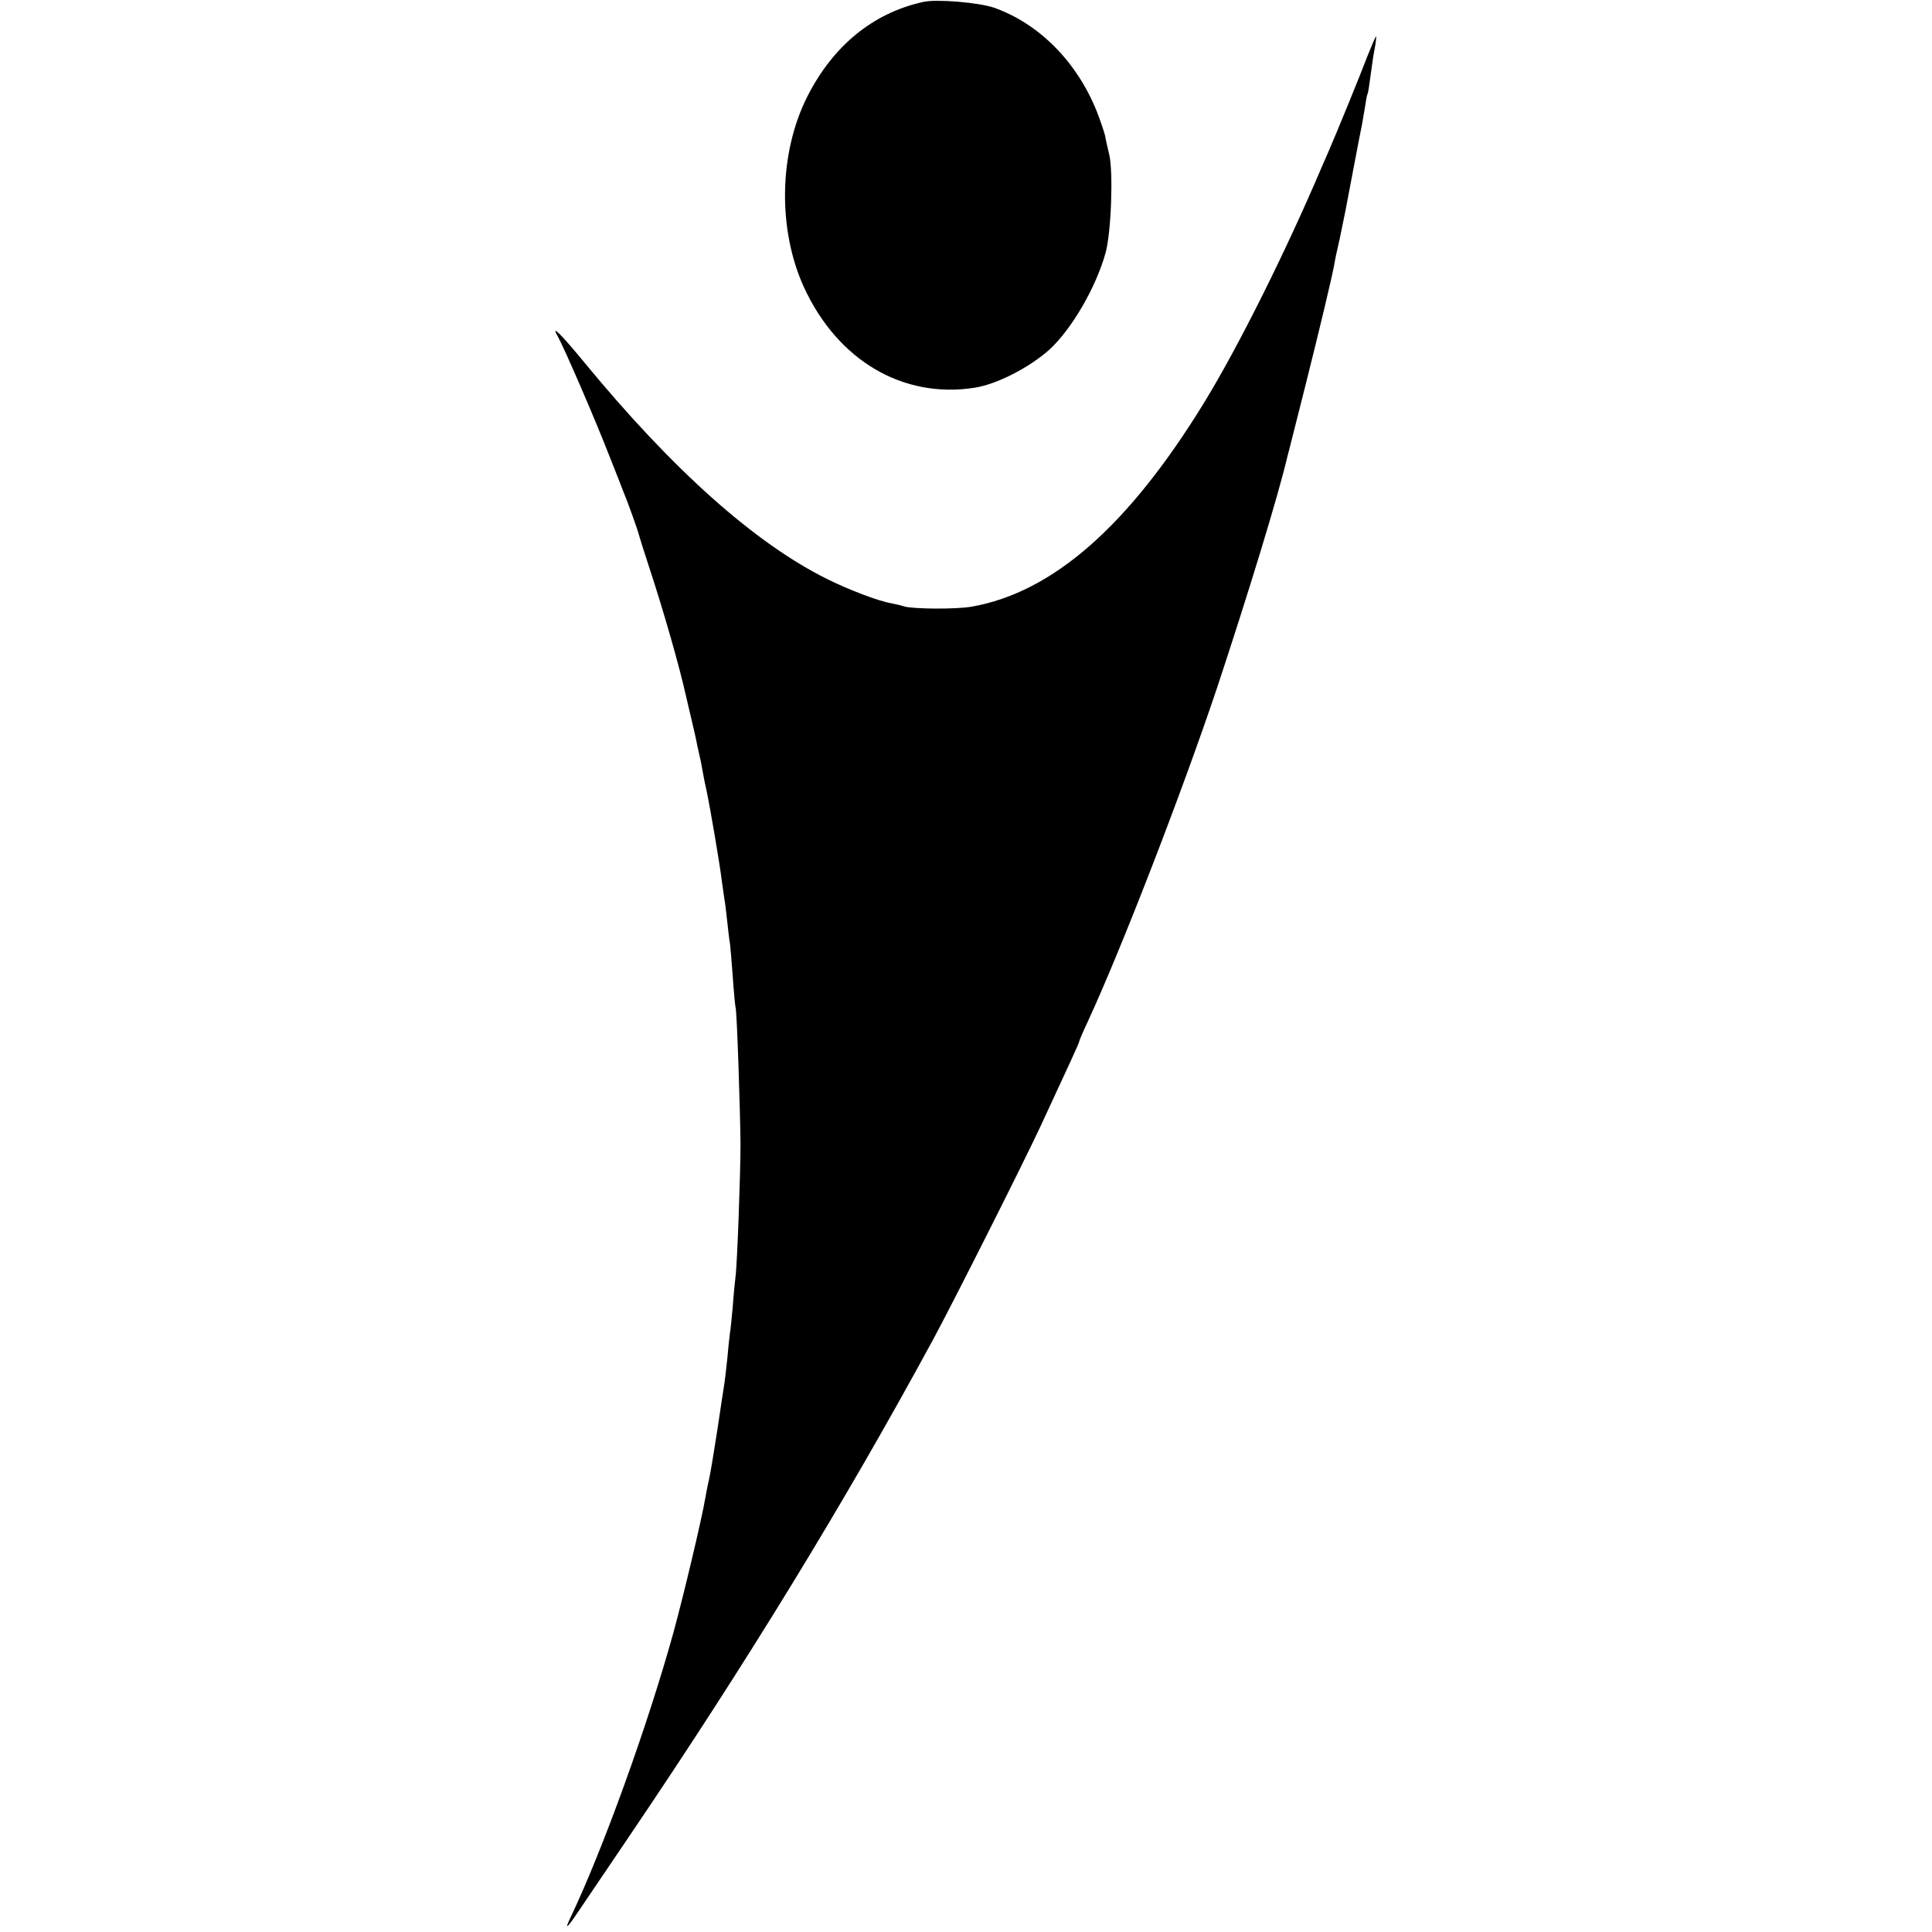
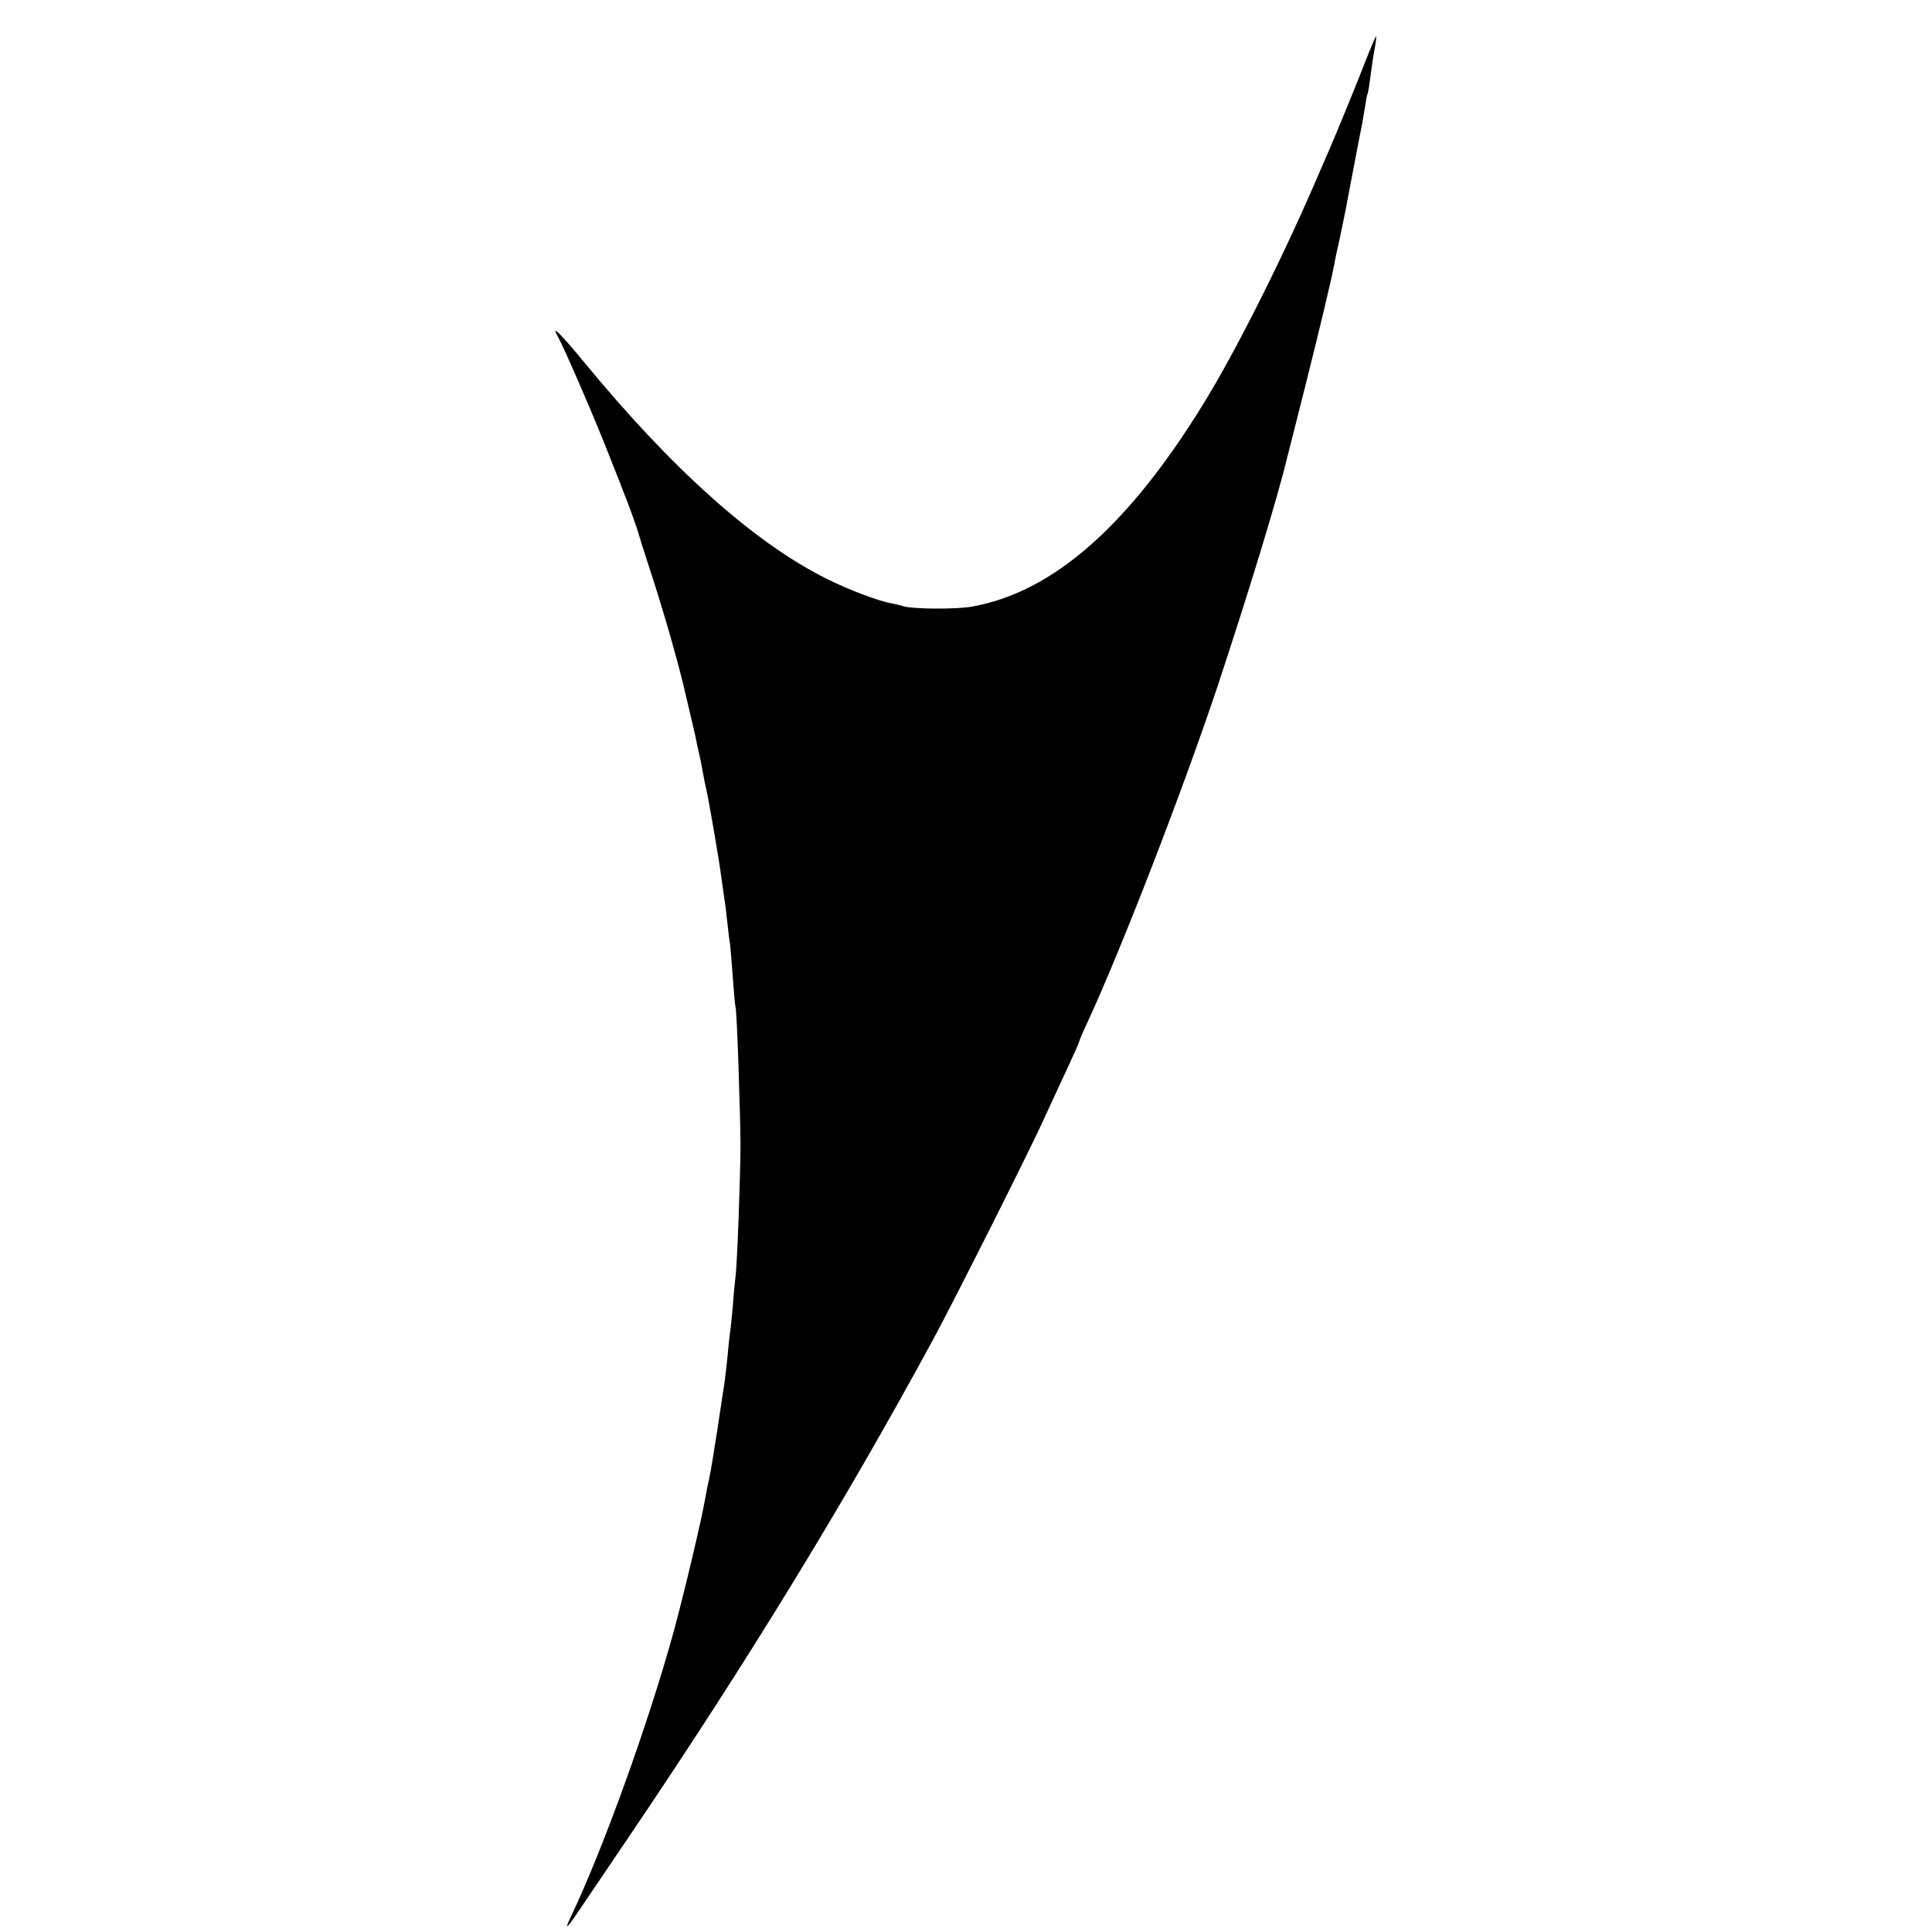
<svg xmlns="http://www.w3.org/2000/svg" version="1.0" width="700pt" height="700pt" viewBox="0 0 700 700" preserveAspectRatio="xMidYMid meet">
  <g transform="translate(0,700) scale(0.1,-0.1)" fill="#000000" stroke="none">
-     <path d="M3345 6993 c-182 -40 -327 -159 -420 -343 -103 -204 -108 -481 -12 -691 122 -265 358 -404 617 -364 81 12 201 74 273 139 80 74 168 224 203 351 20 73 28 291 13 355 -6 25 -13 55 -15 68 -3 13 -16 52 -30 88 -72 180 -209 318 -372 376 -55 19 -209 32 -257 21z" />
    <path d="M4955 6798 c-27 -71 -111 -277 -142 -348 -8 -19 -19 -44 -24 -55 -130 -306 -304 -655 -427 -855 -273 -445 -547 -686 -841 -738 -56 -10 -212 -9 -246 1 -11 4 -31 8 -45 11 -47 8 -155 49 -235 89 -261 130 -558 395 -878 784 -84 102 -122 140 -97 96 25 -45 138 -306 189 -438 24 -60 47 -119 51 -130 13 -30 52 -139 54 -150 1 -5 18 -59 38 -120 54 -164 111 -365 133 -465 2 -8 11 -46 20 -85 9 -38 19 -81 21 -95 3 -14 7 -32 9 -40 2 -8 7 -31 10 -50 3 -19 10 -53 15 -75 12 -56 47 -259 55 -325 4 -30 9 -62 10 -70 2 -8 6 -44 10 -80 4 -36 8 -72 10 -80 1 -8 6 -62 10 -120 4 -58 9 -107 10 -110 5 -7 17 -378 18 -495 0 -107 -12 -438 -18 -480 -2 -16 -7 -65 -10 -108 -4 -43 -8 -86 -10 -95 -1 -9 -6 -48 -9 -87 -4 -38 -9 -81 -11 -95 -2 -14 -14 -88 -25 -165 -12 -77 -25 -158 -30 -180 -5 -22 -12 -56 -15 -75 -12 -72 -78 -350 -115 -485 -93 -336 -256 -788 -375 -1037 -21 -44 -9 -33 33 30 21 31 104 154 184 272 425 628 779 1207 1098 1795 70 129 322 629 388 770 104 224 142 306 142 311 0 3 14 36 31 72 122 264 339 824 468 1208 111 335 222 696 256 842 3 9 31 123 64 252 57 227 95 388 105 440 2 14 11 57 20 95 19 91 20 95 50 255 14 74 28 146 31 160 2 13 7 42 11 64 3 22 7 43 9 46 2 3 6 30 10 60 4 30 10 75 15 100 5 25 7 46 6 48 -2 1 -15 -31 -31 -70z" />
  </g>
</svg>